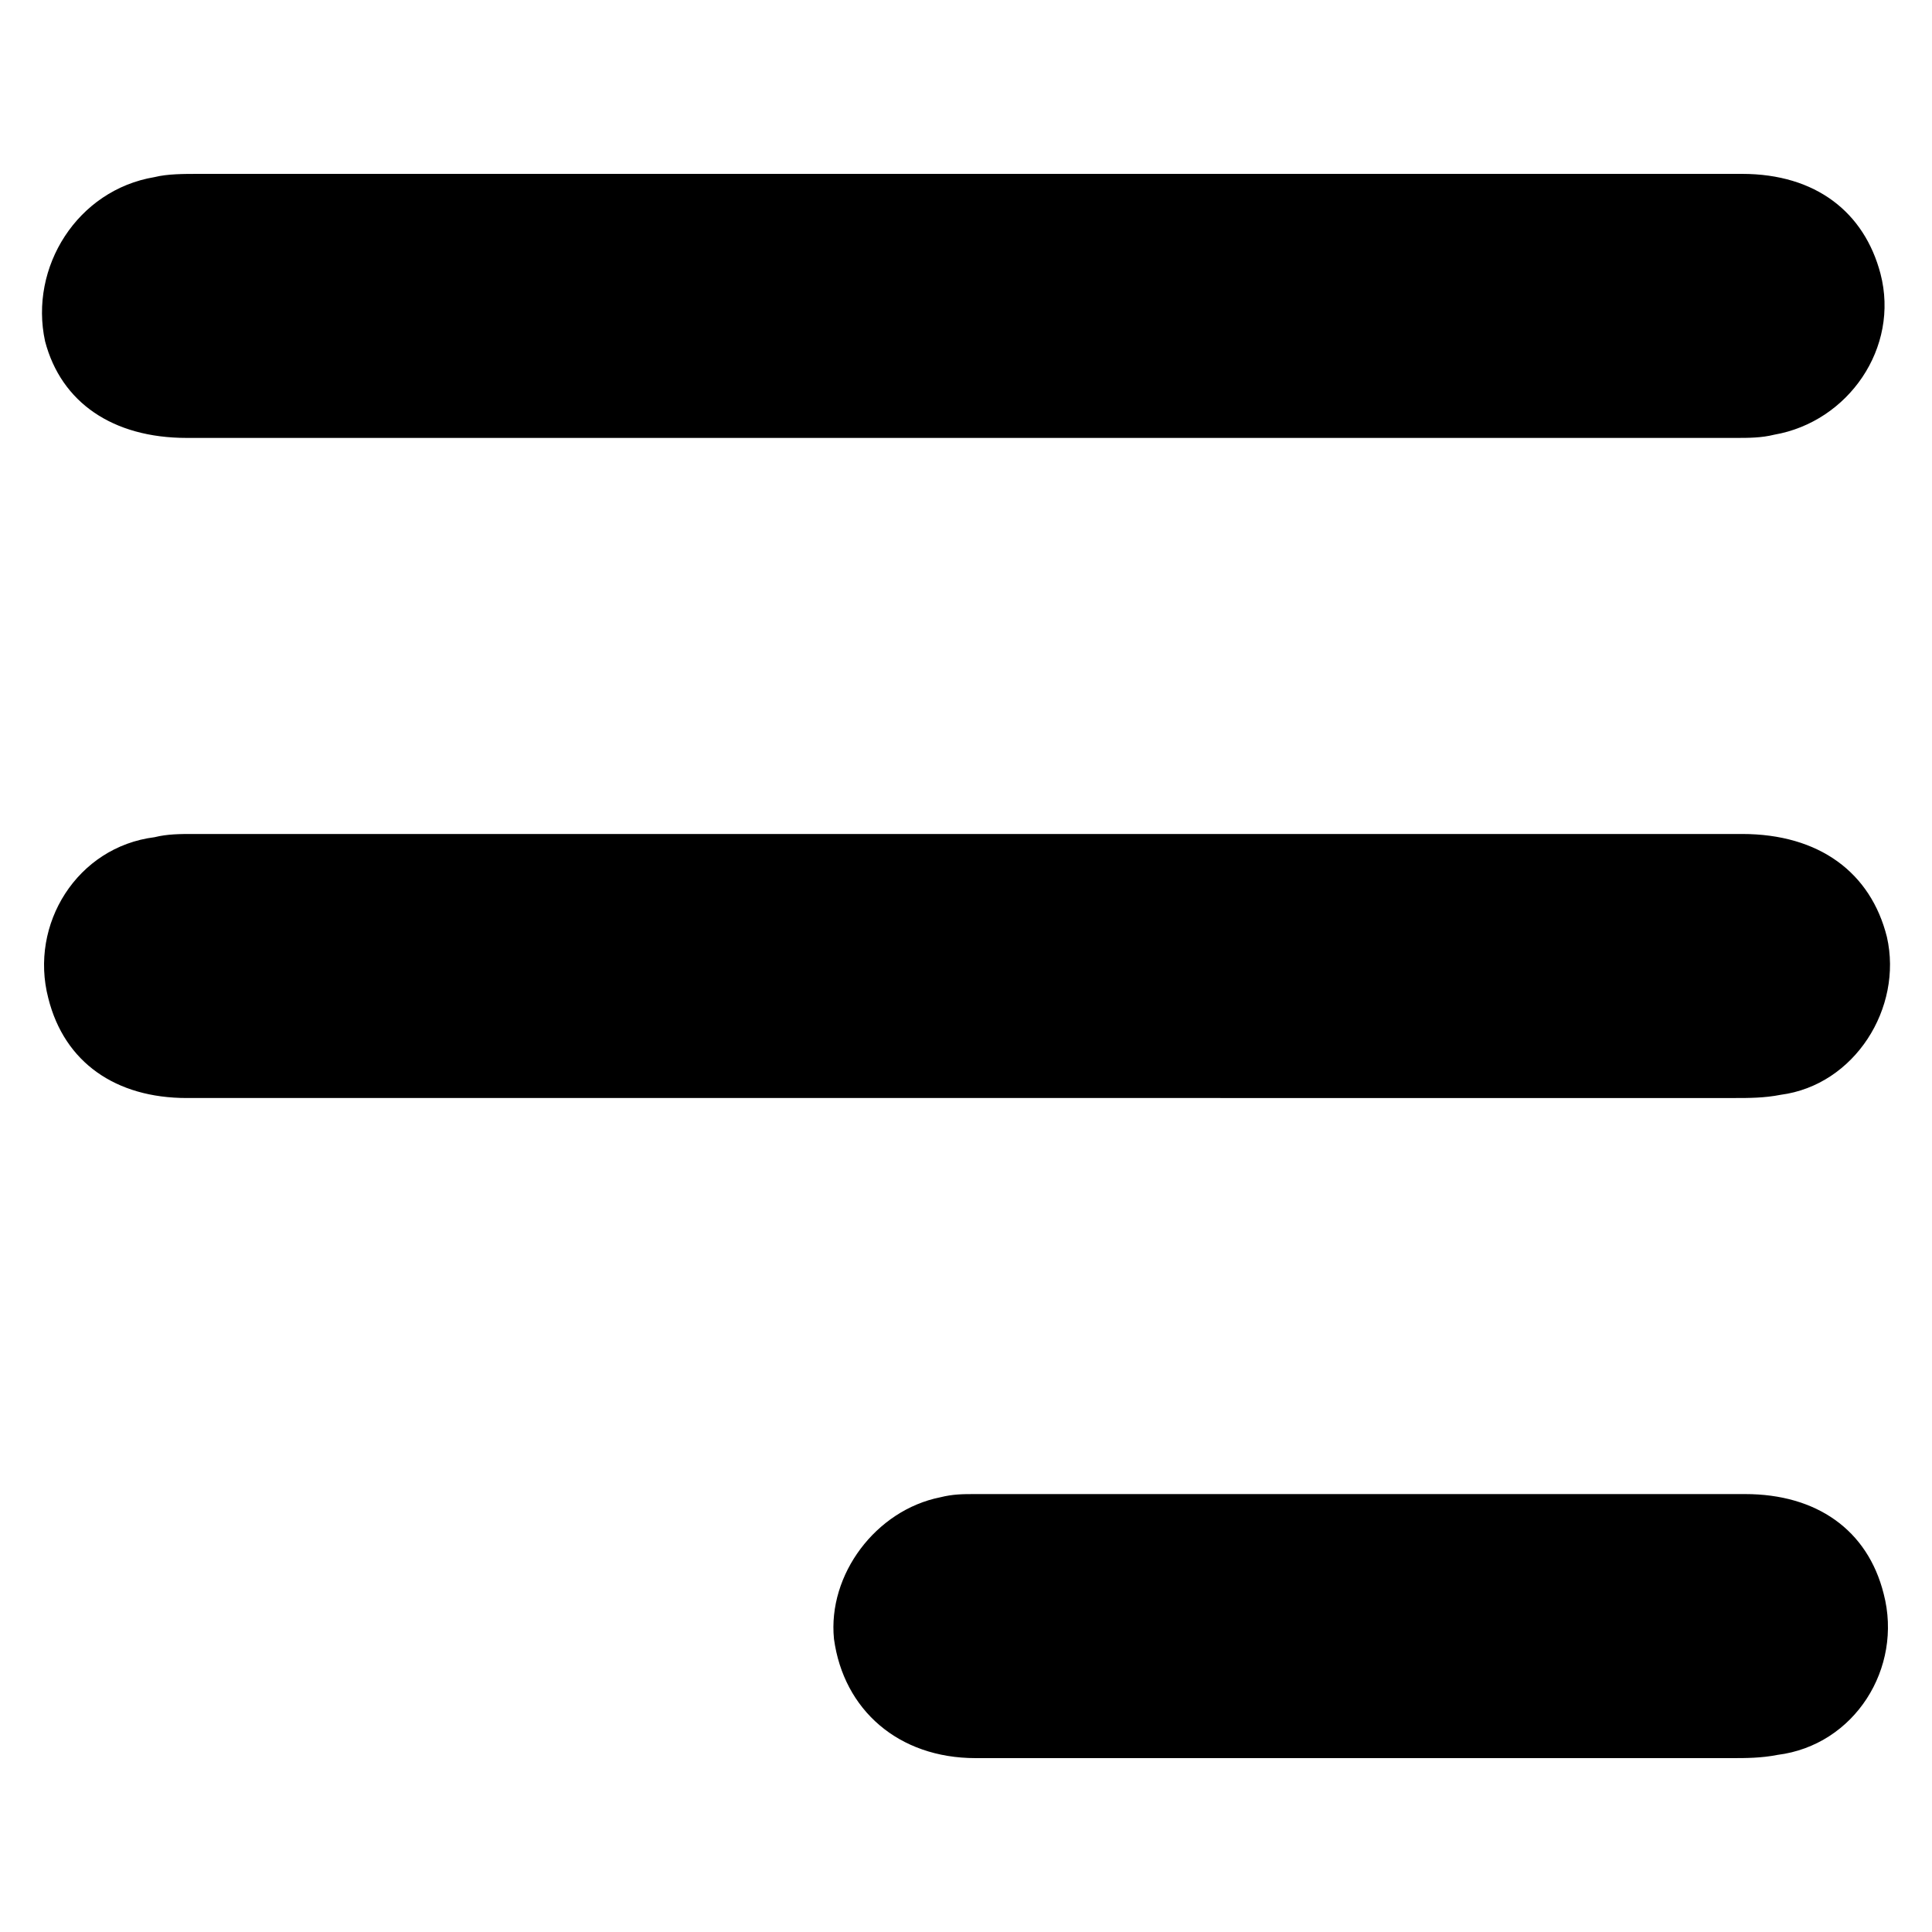
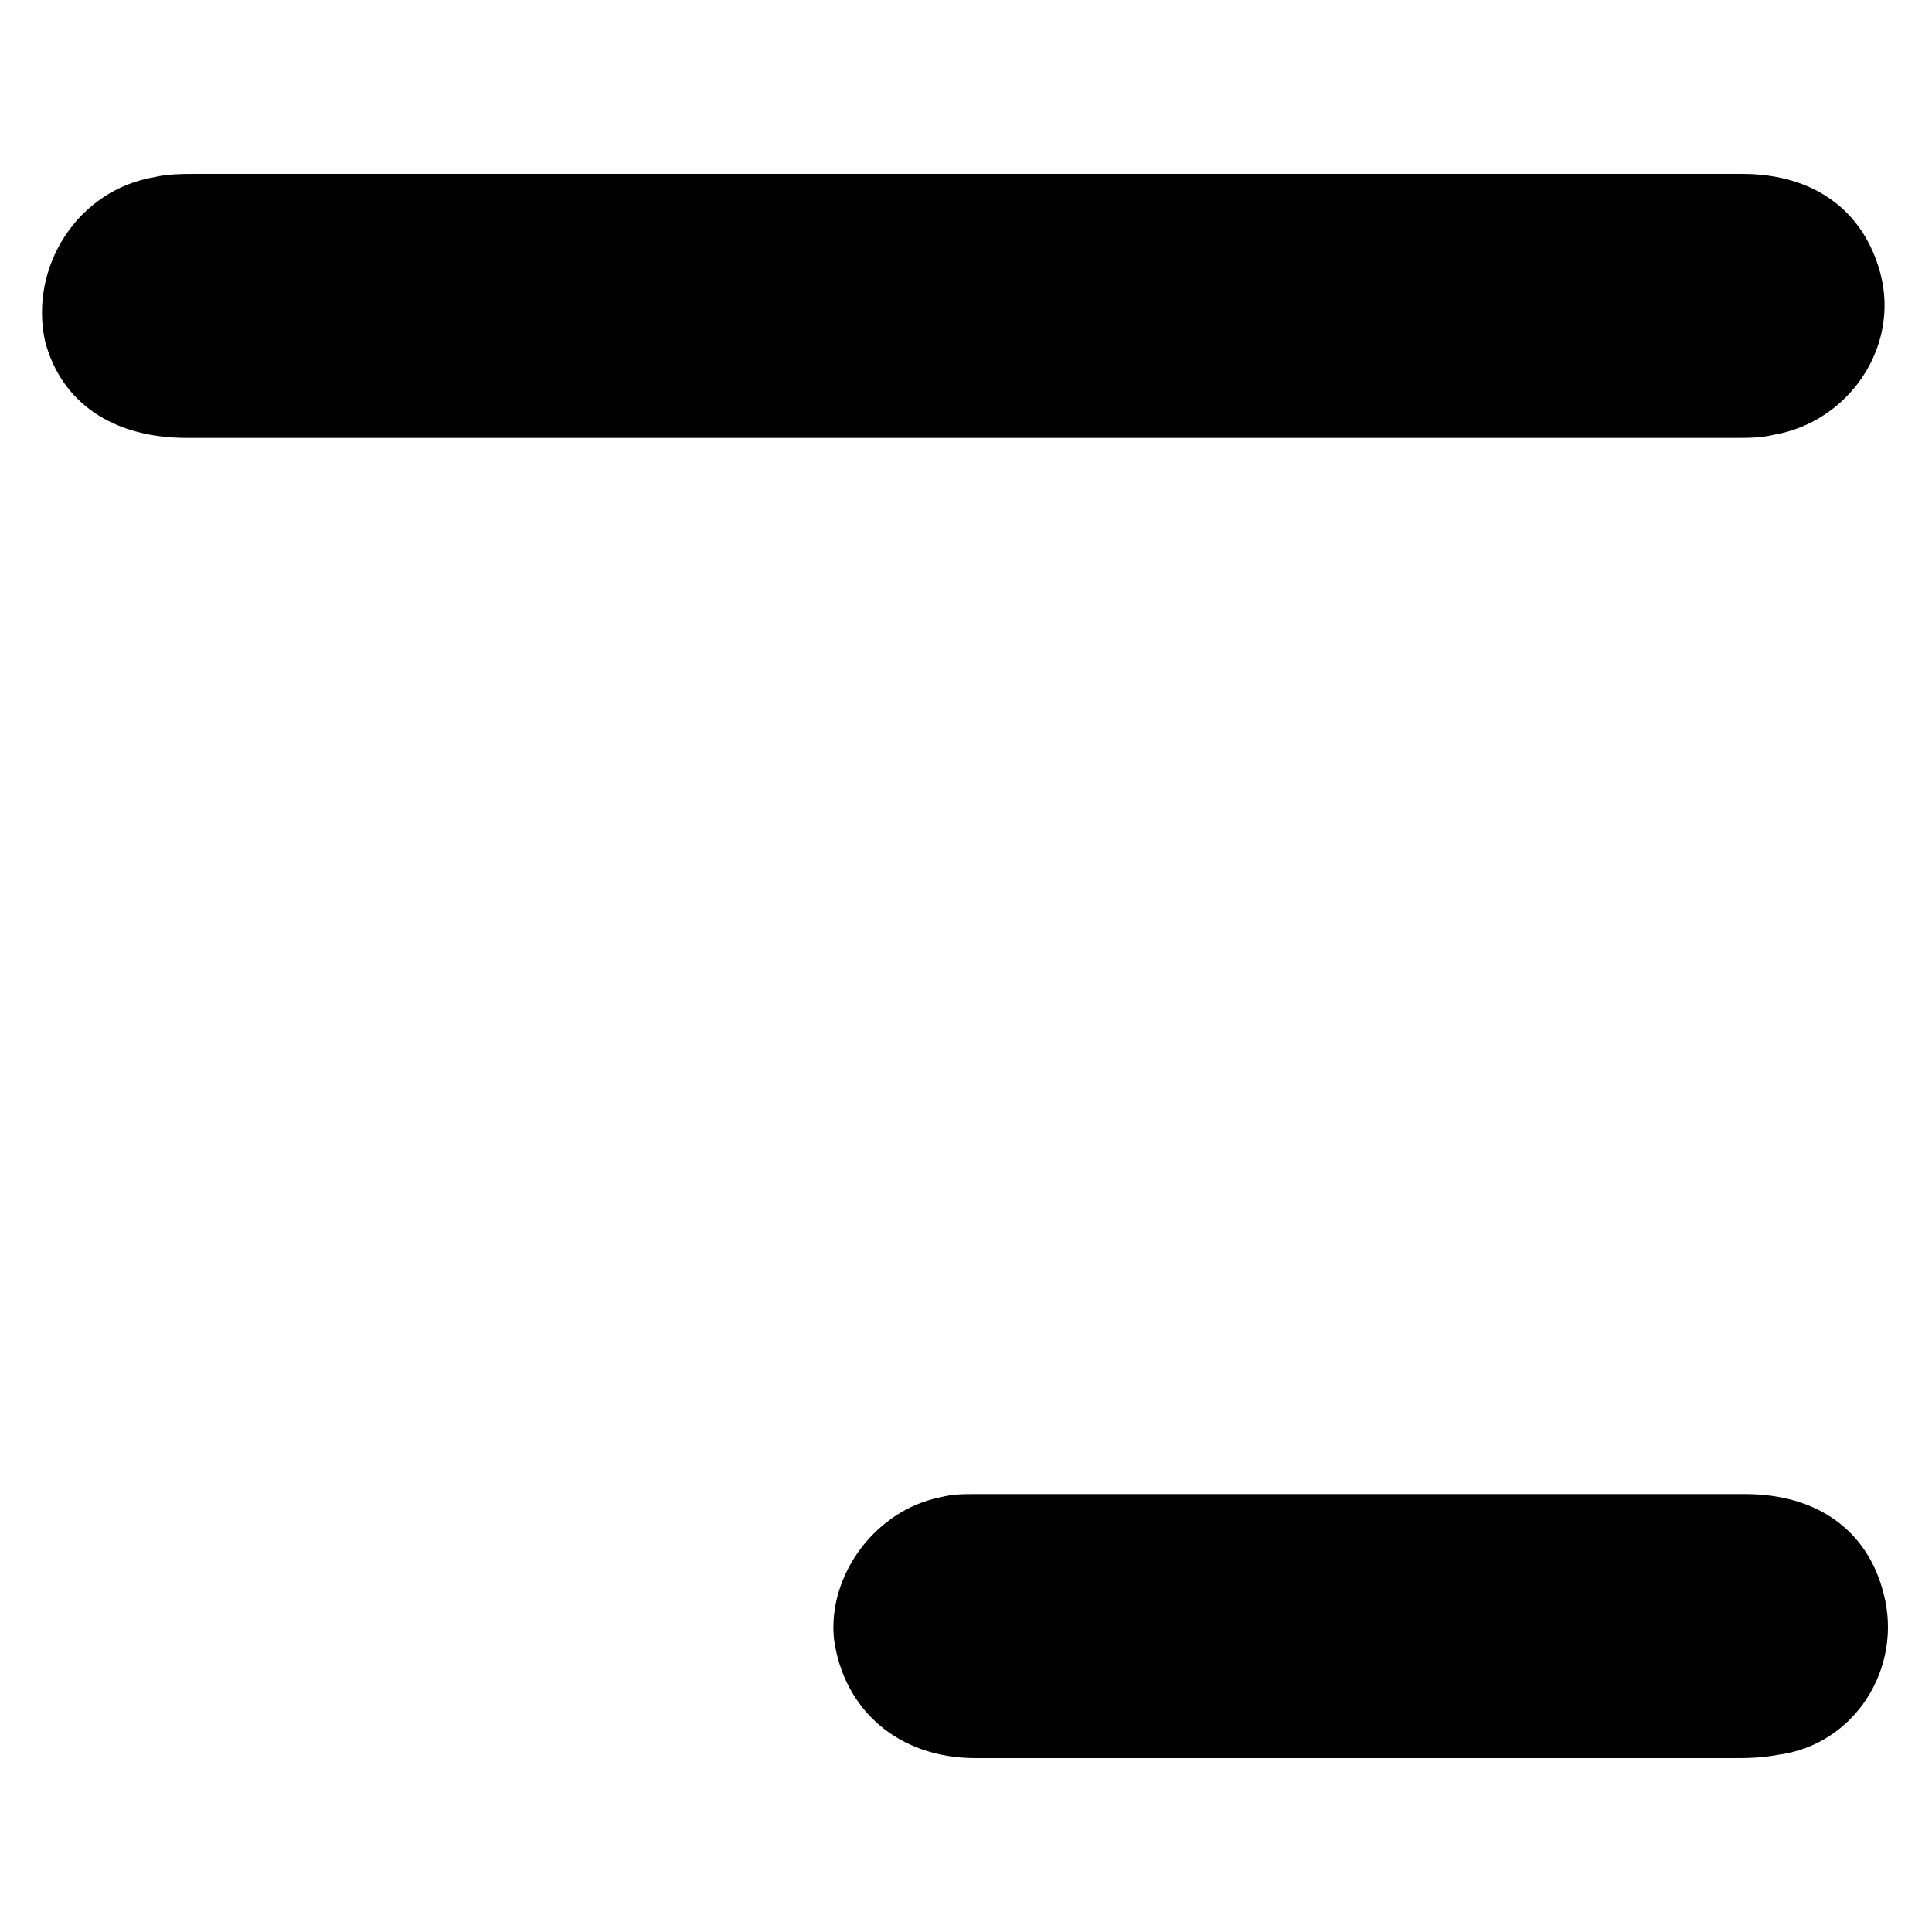
<svg xmlns="http://www.w3.org/2000/svg" version="1.1" id="Layer_1" x="0px" y="0px" viewBox="0 0 60 60" style="enable-background:new 0 0 60 60;" xml:space="preserve">
  <g>
    <path d="M30,5.4c8,0,16.1,0,24.1,0c2.3,0,3.8,1.2,4.3,3.1c0.6,2.3-1,4.6-3.3,5c-0.4,0.1-0.8,0.1-1.2,0.1c-16,0-32.1,0-48.1,0   c-2.3,0-3.9-1.1-4.4-3C0.9,8.3,2.4,5.9,4.8,5.5c0.4-0.1,0.9-0.1,1.4-0.1C14.1,5.4,22.1,5.4,30,5.4z" />
-     <path d="M29.9,34.1c-8,0-16,0-24.1,0C3.6,34.1,2,33,1.5,31c-0.6-2.3,0.9-4.7,3.3-5c0.4-0.1,0.8-0.1,1.2-0.1c16,0,32.1,0,48.1,0   c2.4,0,4,1.2,4.5,3.2c0.5,2.2-1,4.6-3.3,4.9c-0.5,0.1-1,0.1-1.4,0.1C45.9,34.1,37.9,34.1,29.9,34.1z" />
    <path d="M42.3,54.6c-4,0-8,0-12,0c-2.4,0-4.1-1.5-4.4-3.7c-0.2-2,1.3-4,3.3-4.4c0.4-0.1,0.7-0.1,1.1-0.1c8,0,15.9,0,23.9,0   c2.2,0,3.8,1.1,4.3,3.1c0.6,2.3-0.9,4.7-3.3,5c-0.5,0.1-1,0.1-1.4,0.1C50,54.6,46.1,54.6,42.3,54.6z" />
  </g>
</svg>